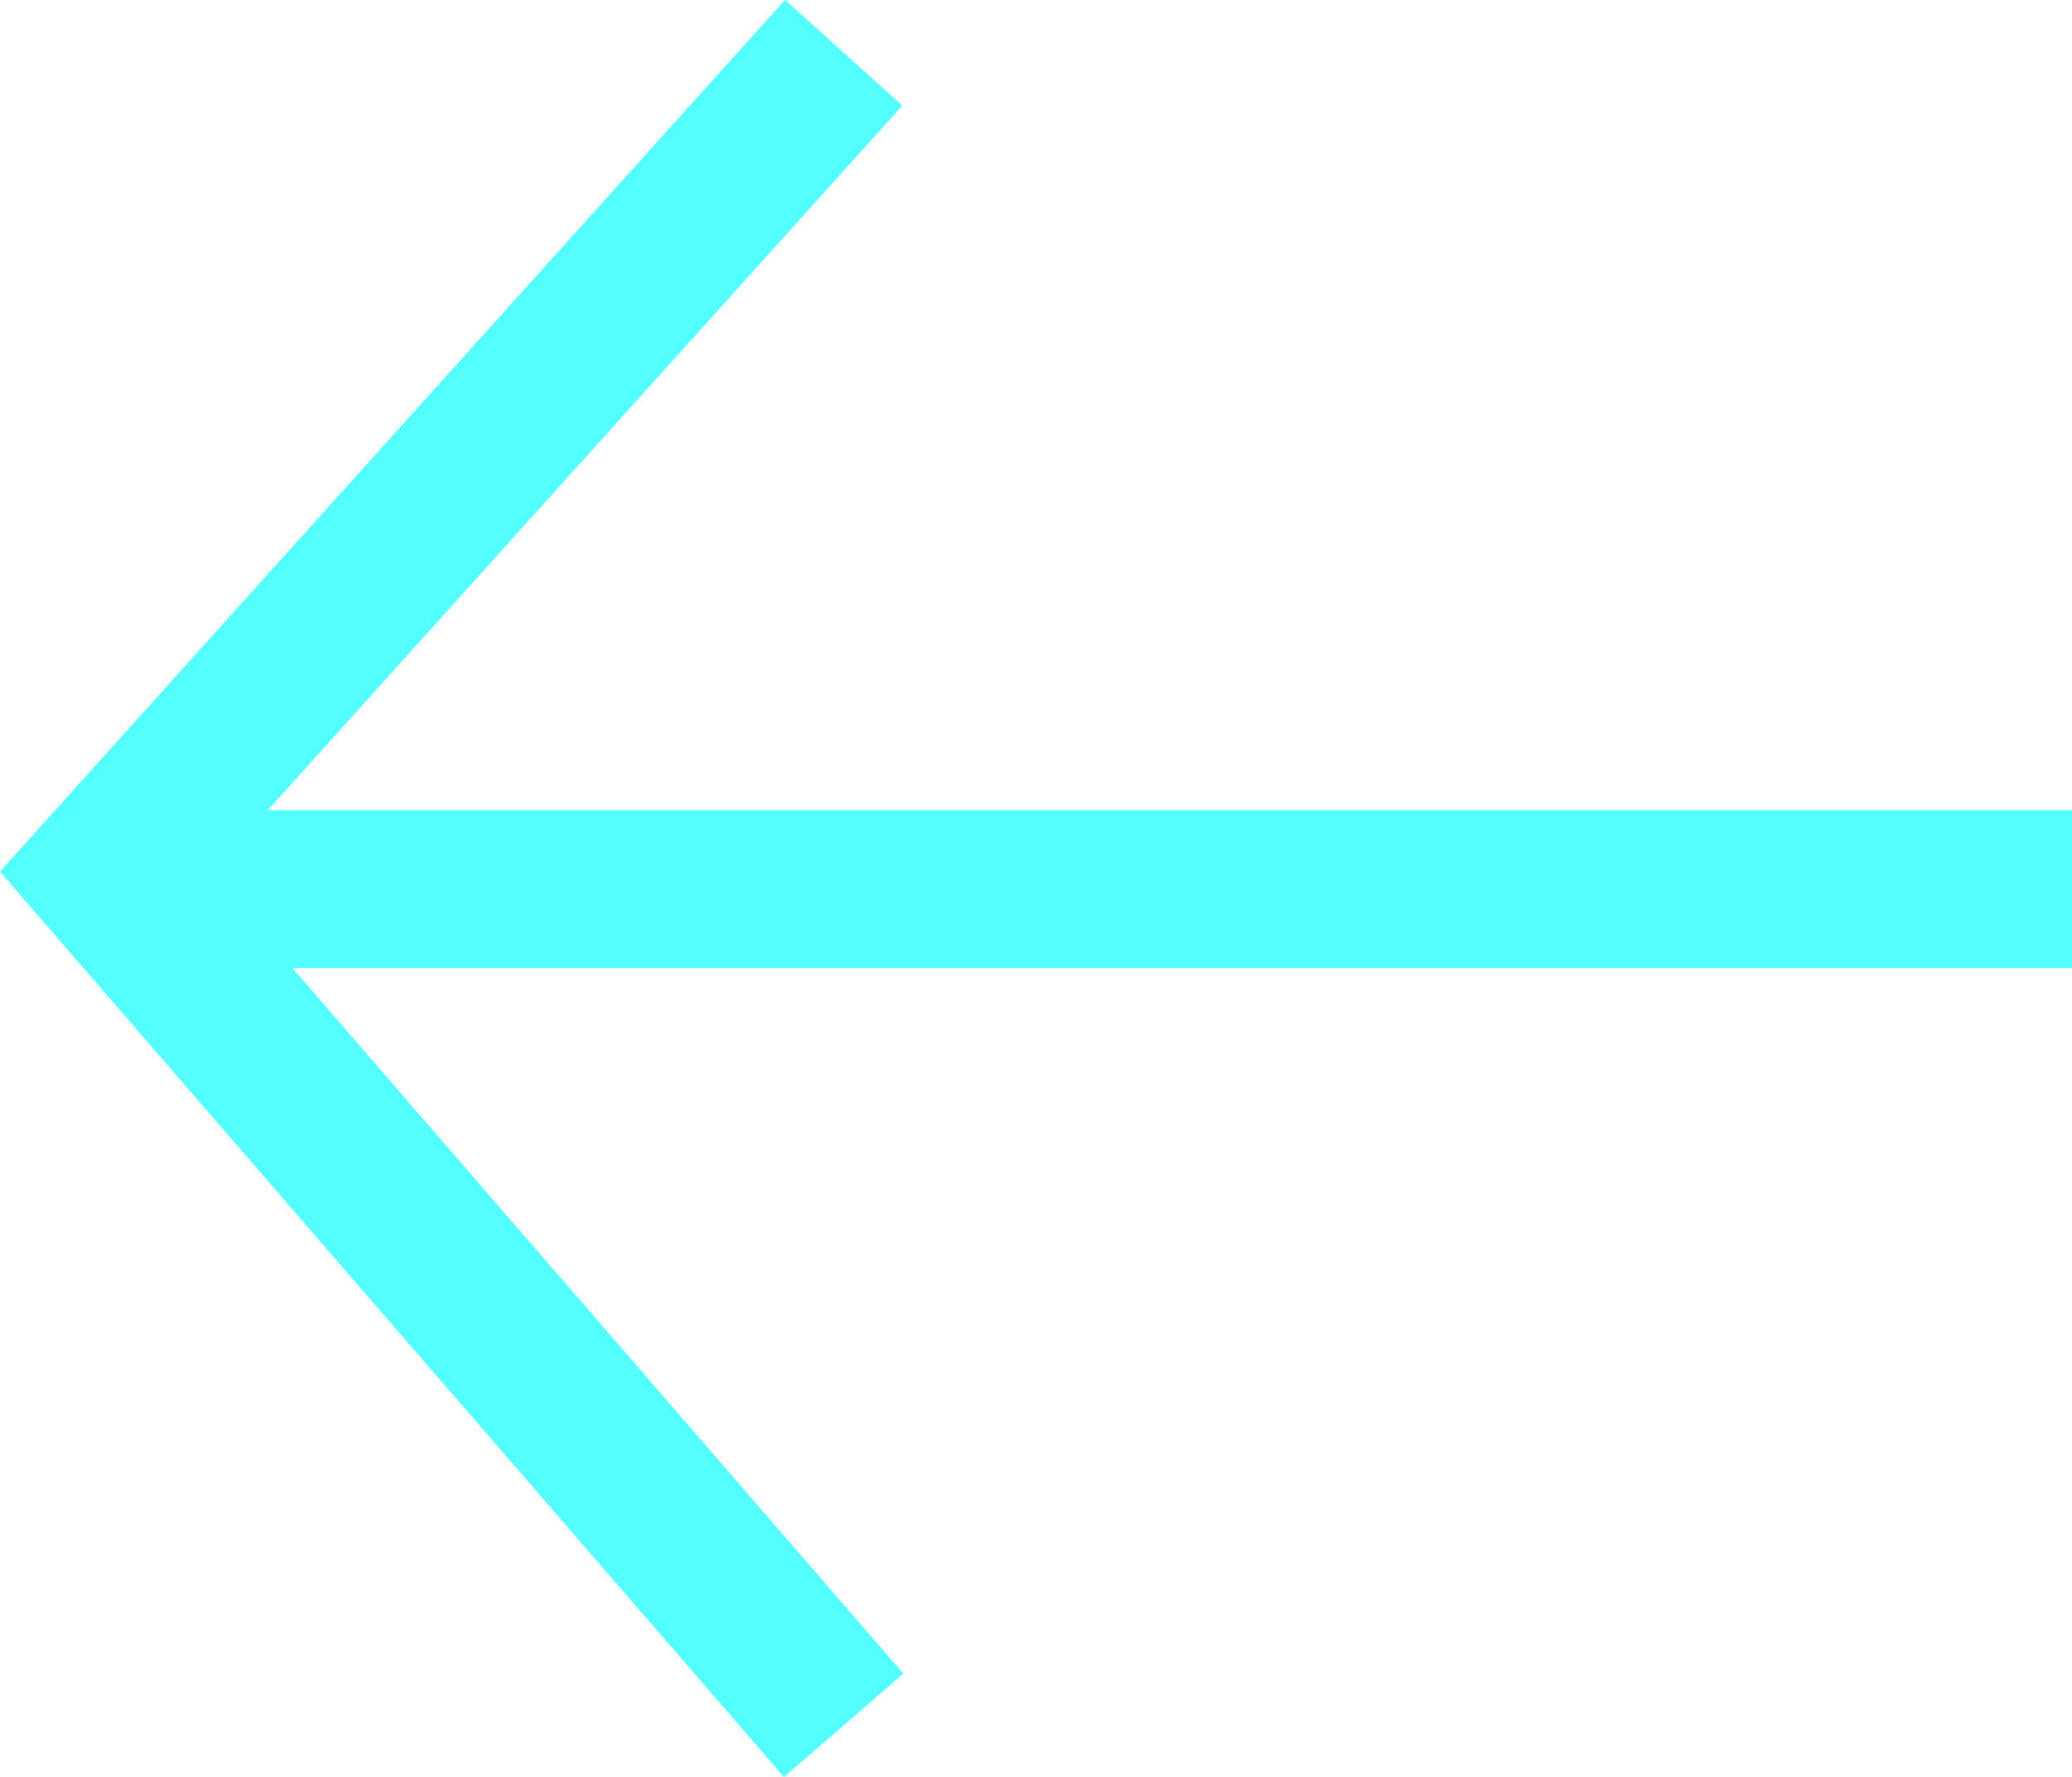
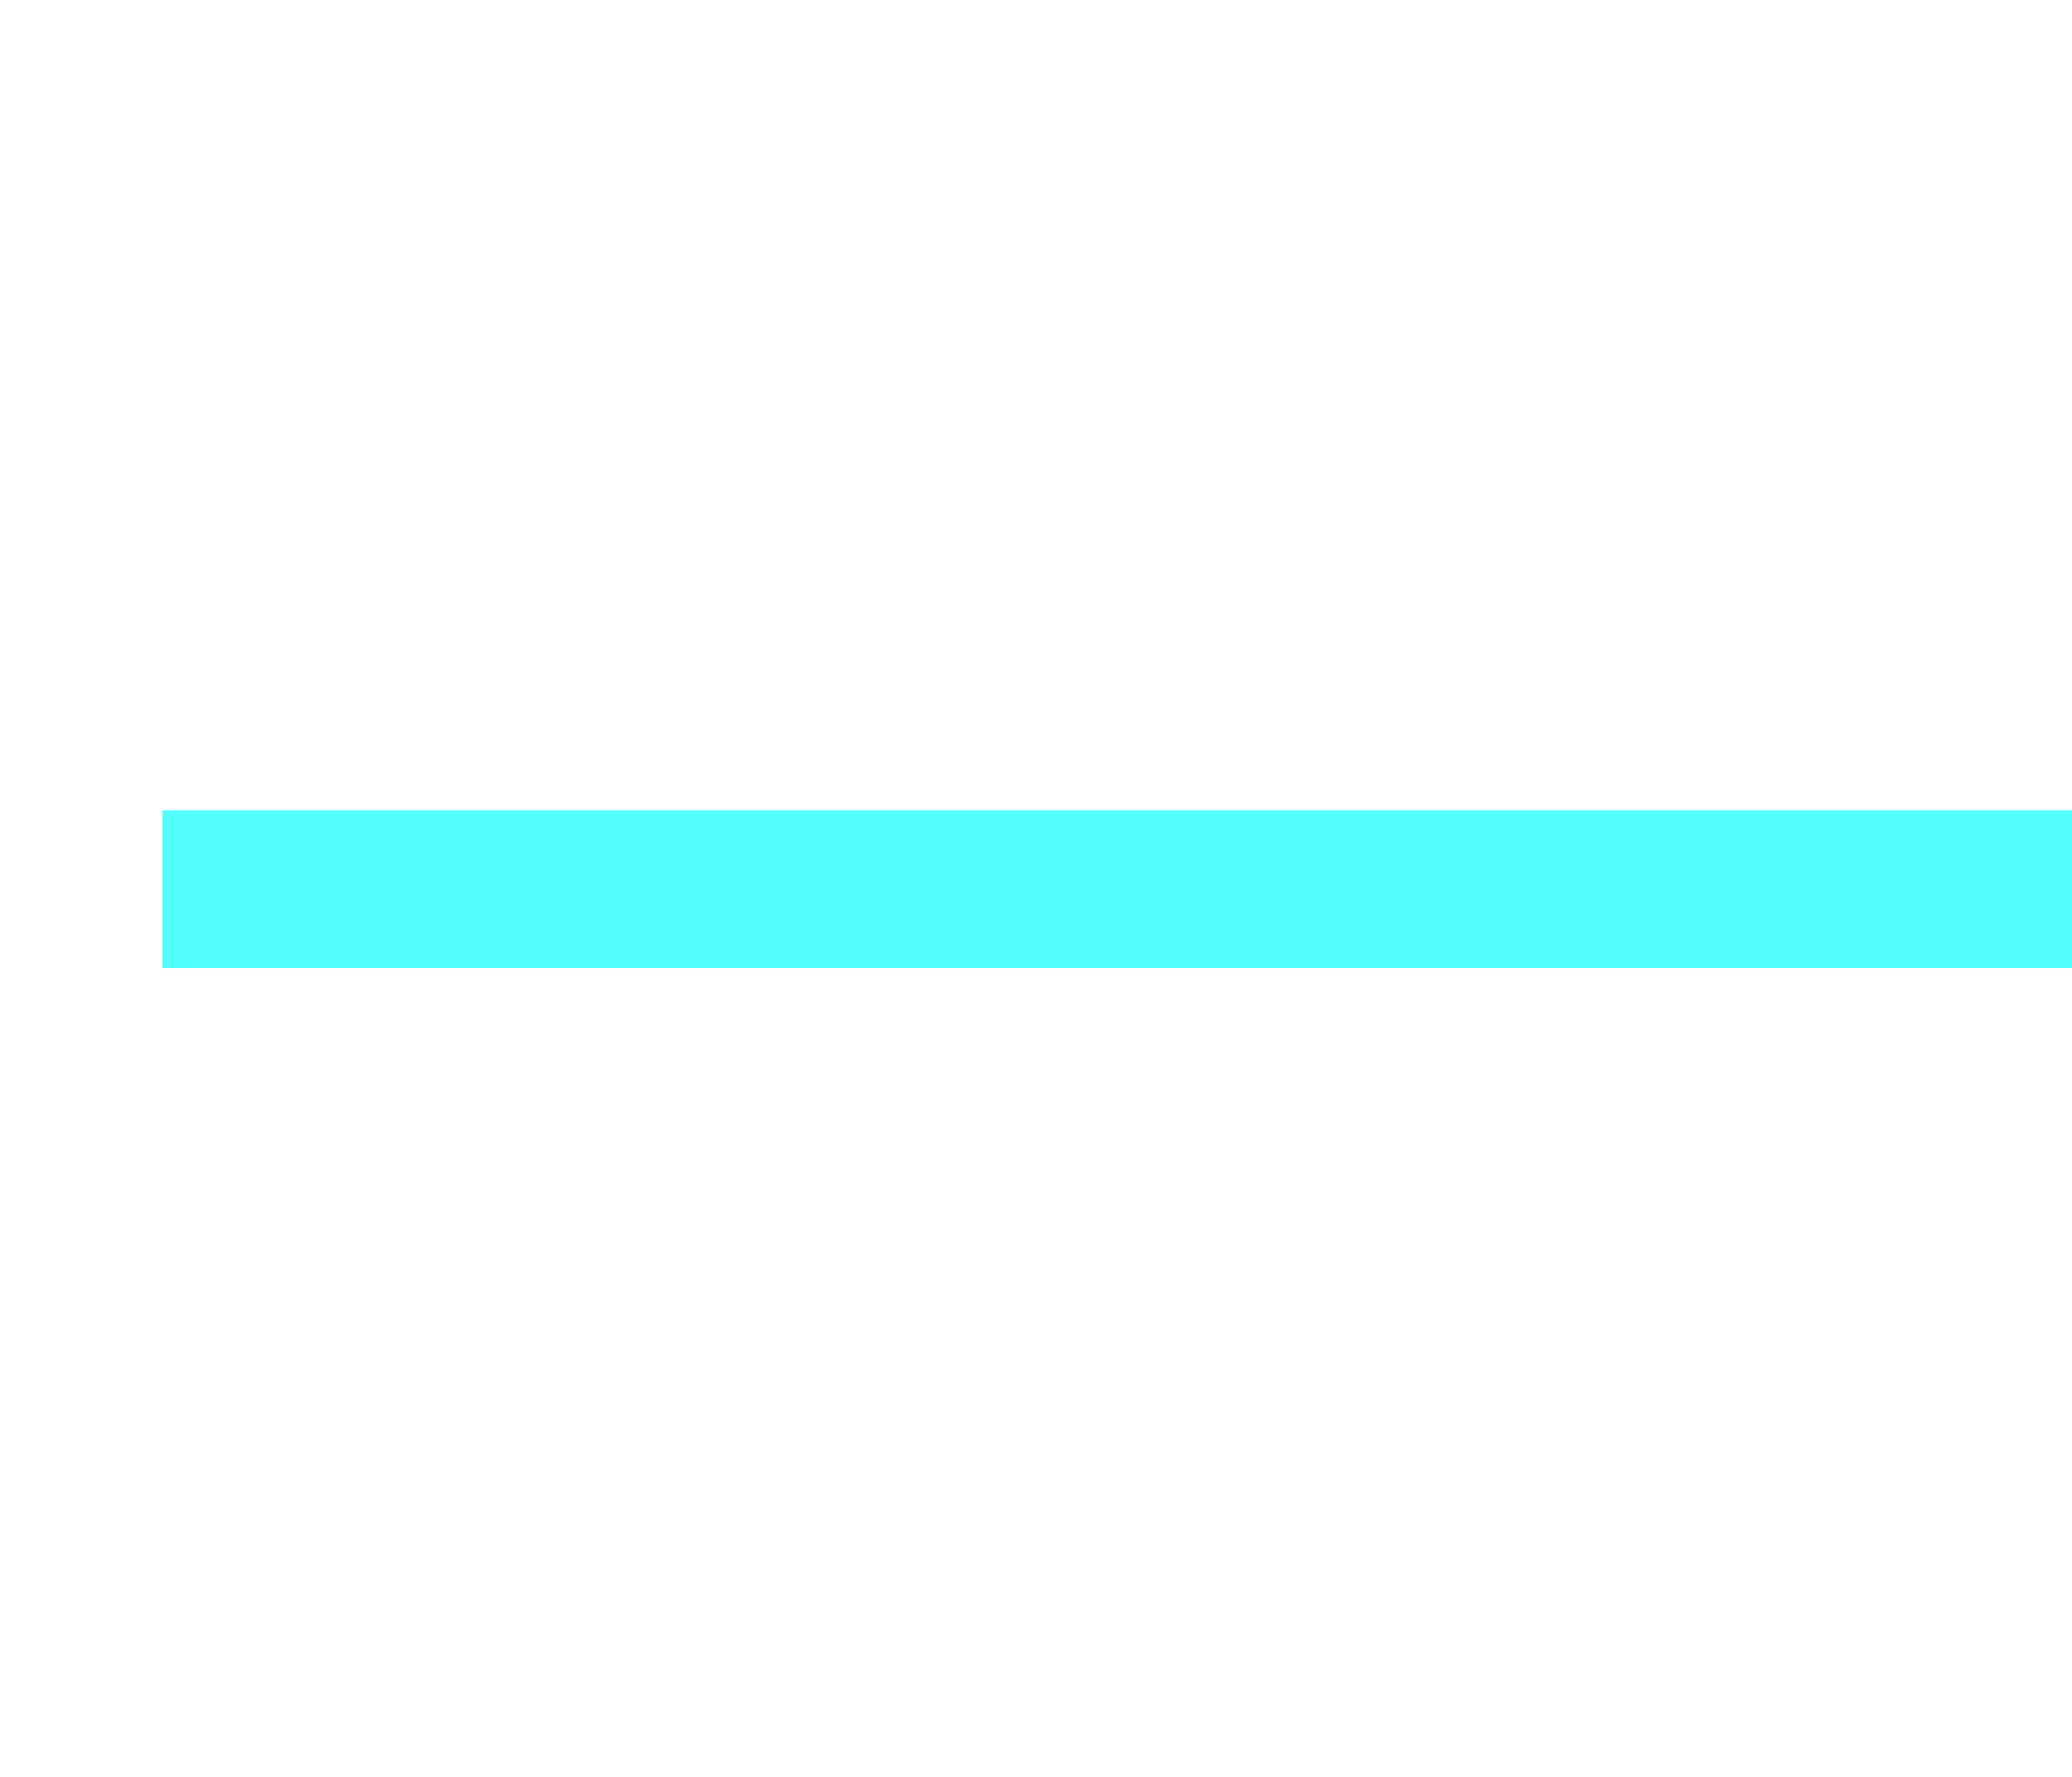
<svg xmlns="http://www.w3.org/2000/svg" width="13.122" height="11.255" viewBox="0 0 13.122 11.255">
  <g id="Group_1054" data-name="Group 1054" transform="translate(-535.333 -1405.869)">
-     <path id="Path_1249" data-name="Path 1249" d="M1404.786,131.324l-4.676,5.192,4.676,5.4" transform="translate(-864.11 1274.879)" fill="none" stroke="#52fffe" stroke-width="1" />
    <path id="Path_1250" data-name="Path 1250" d="M6.914,0H19.008" transform="translate(529.447 1411.5)" fill="none" stroke="#52fffe" stroke-width="1" />
  </g>
</svg>